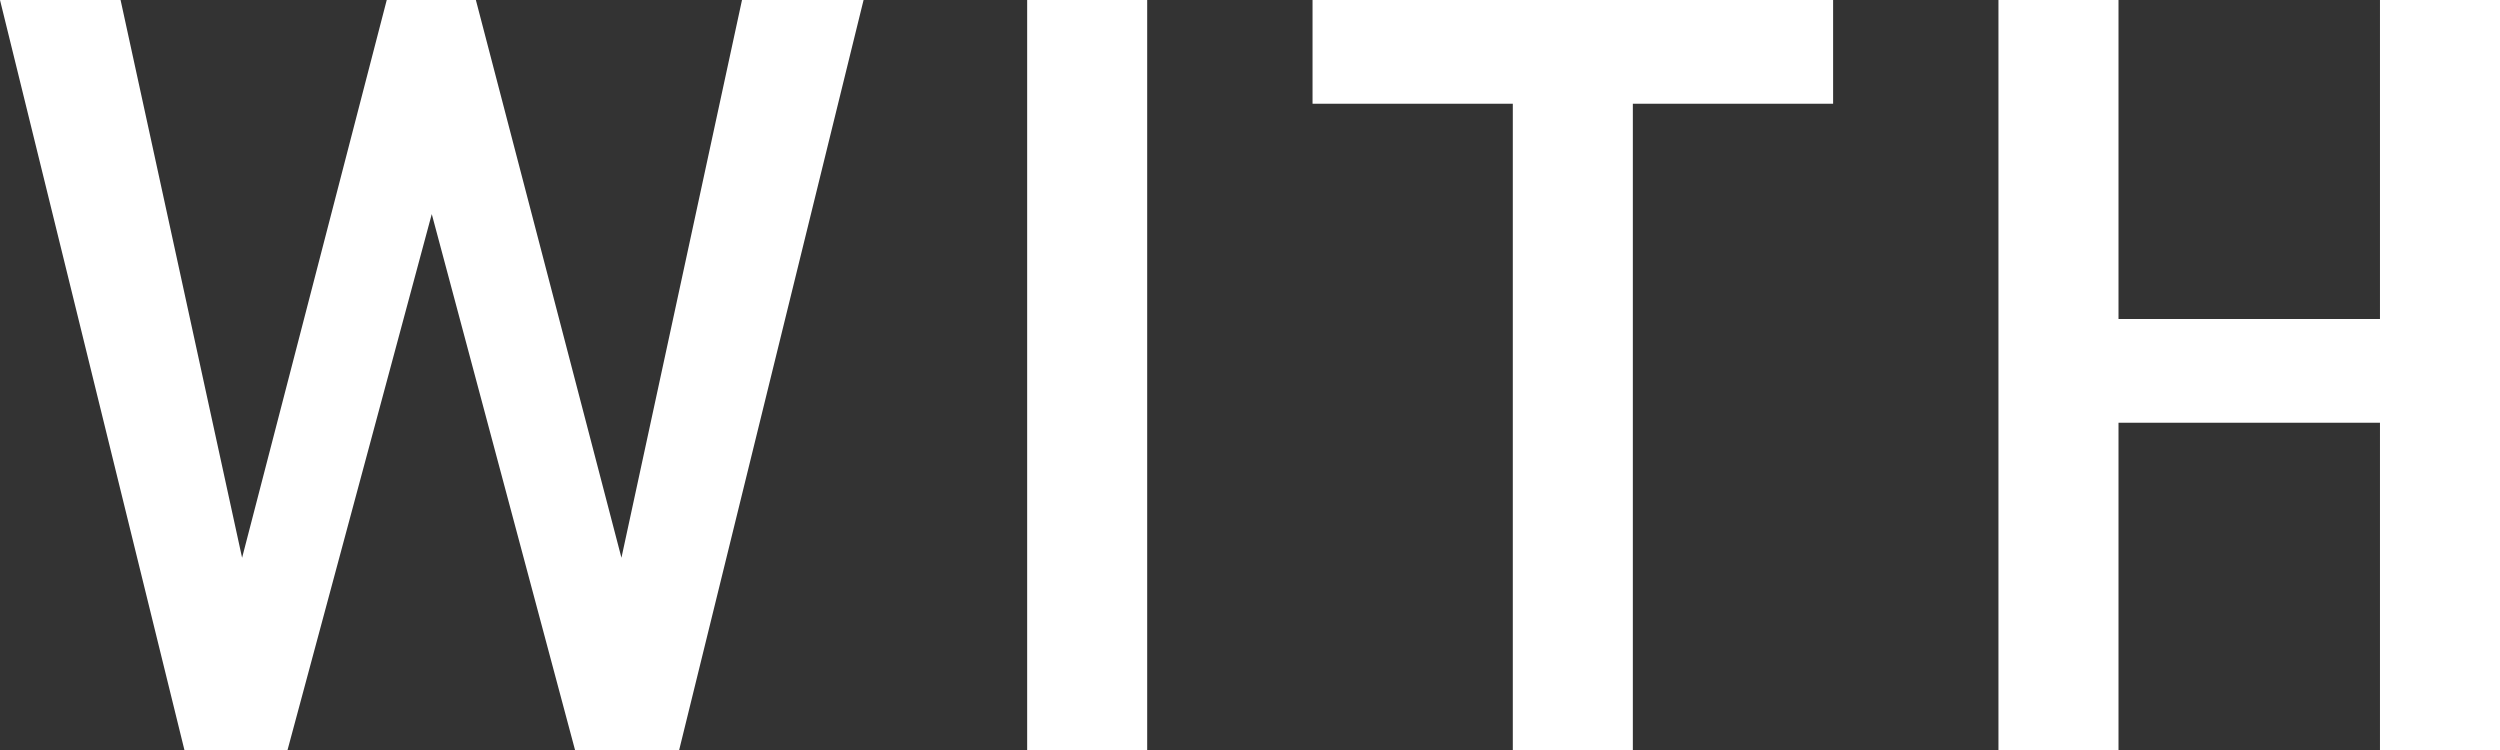
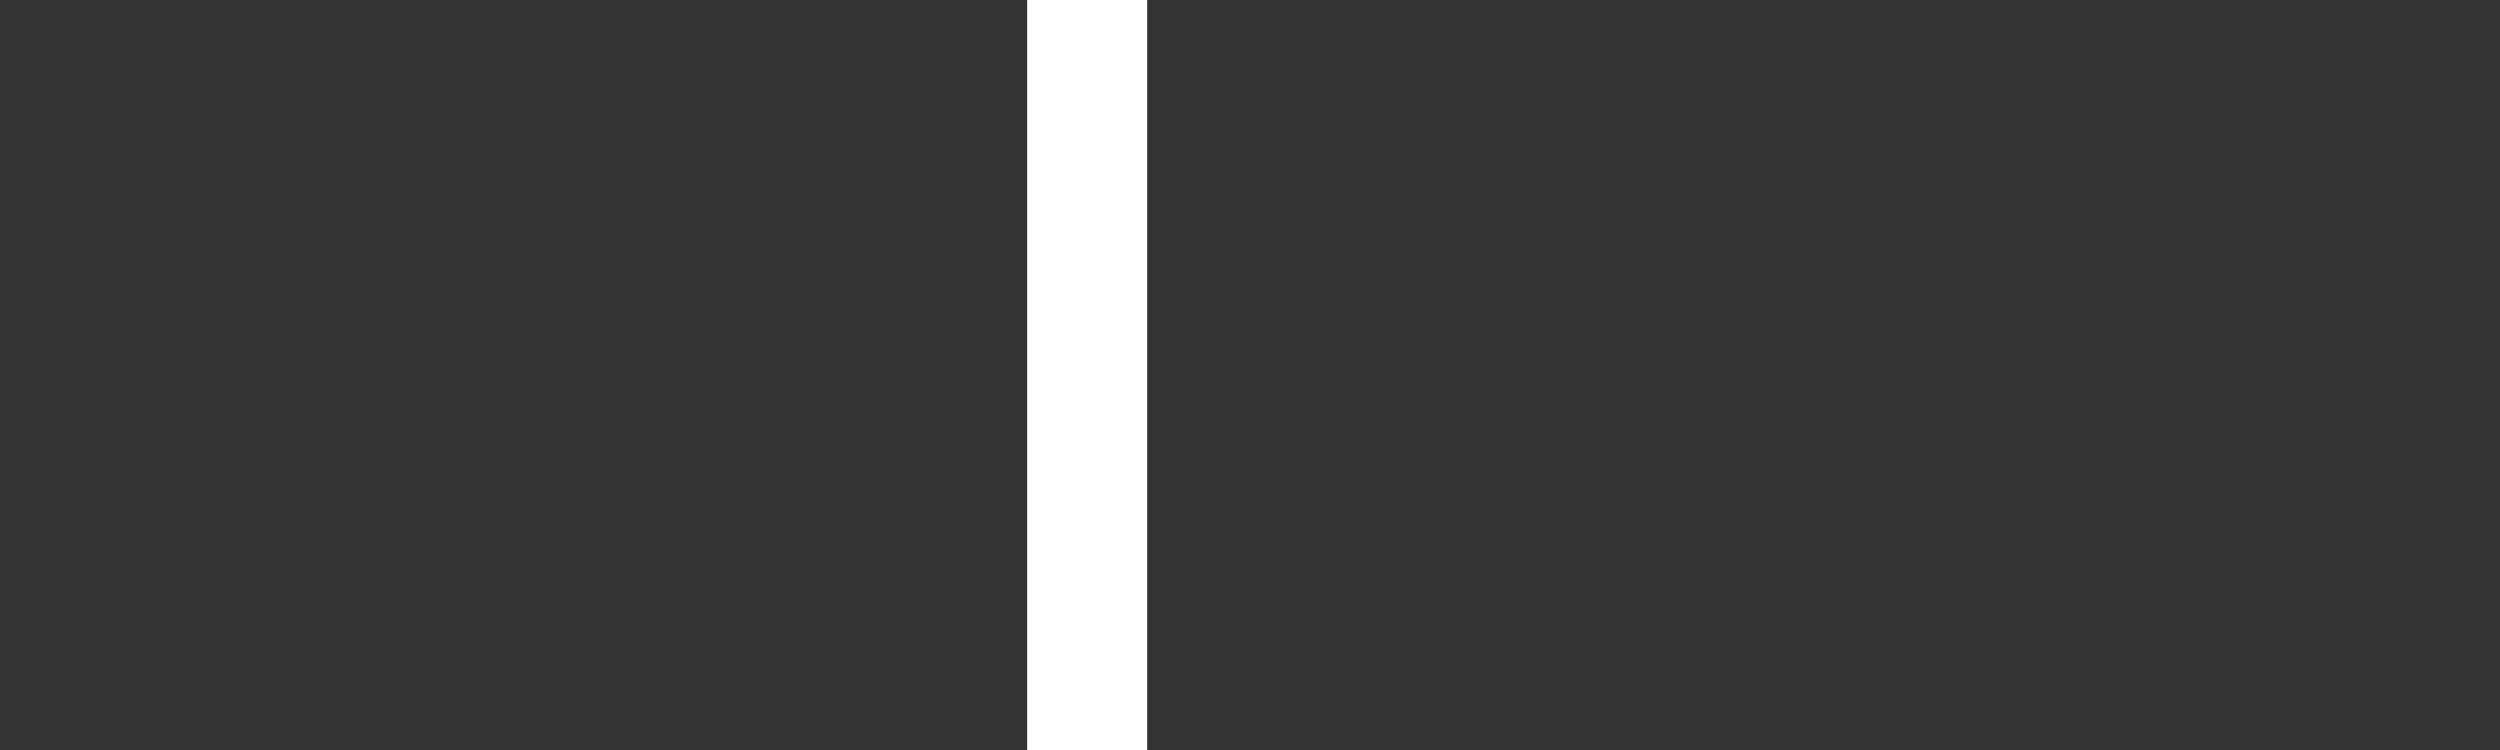
<svg xmlns="http://www.w3.org/2000/svg" viewBox="0 0 290.602 87.177">
  <rect x="0" y="0" width="290.602" height="87.177" fill="#333333" stroke="none" />
  <defs>
    <style>.cls-1{fill:#fff;stroke:#fff;stroke-miterlimit:10;stroke-width:1.5px}</style>
  </defs>
  <g id="レイヤー_2" data-name="レイヤー 2">
    <g id="レイヤー_1-2" data-name="レイヤー 1">
-       <path class="cls-1" d="M.957.75h12.454l14.666 67.317L45.536.75h9.2l17.57 67.317L86.856.75h12.57L78.359 86.427H67.418L50.192 21.989 32.849 86.427H22.024z" />
      <path class="cls-1" d="M120.148.75H132.6v85.677h-12.452z" />
-       <path class="cls-1" d="M176.6 11.31h-23.279V.75h59.011v10.56h-23.279v75.117H176.6z" />
-       <path class="cls-1" d="M233.052.75h12.455v37.078H277.4V.75h12.454v85.677H277.4V48.388h-31.893v38.039h-12.455z" />
    </g>
  </g>
</svg>